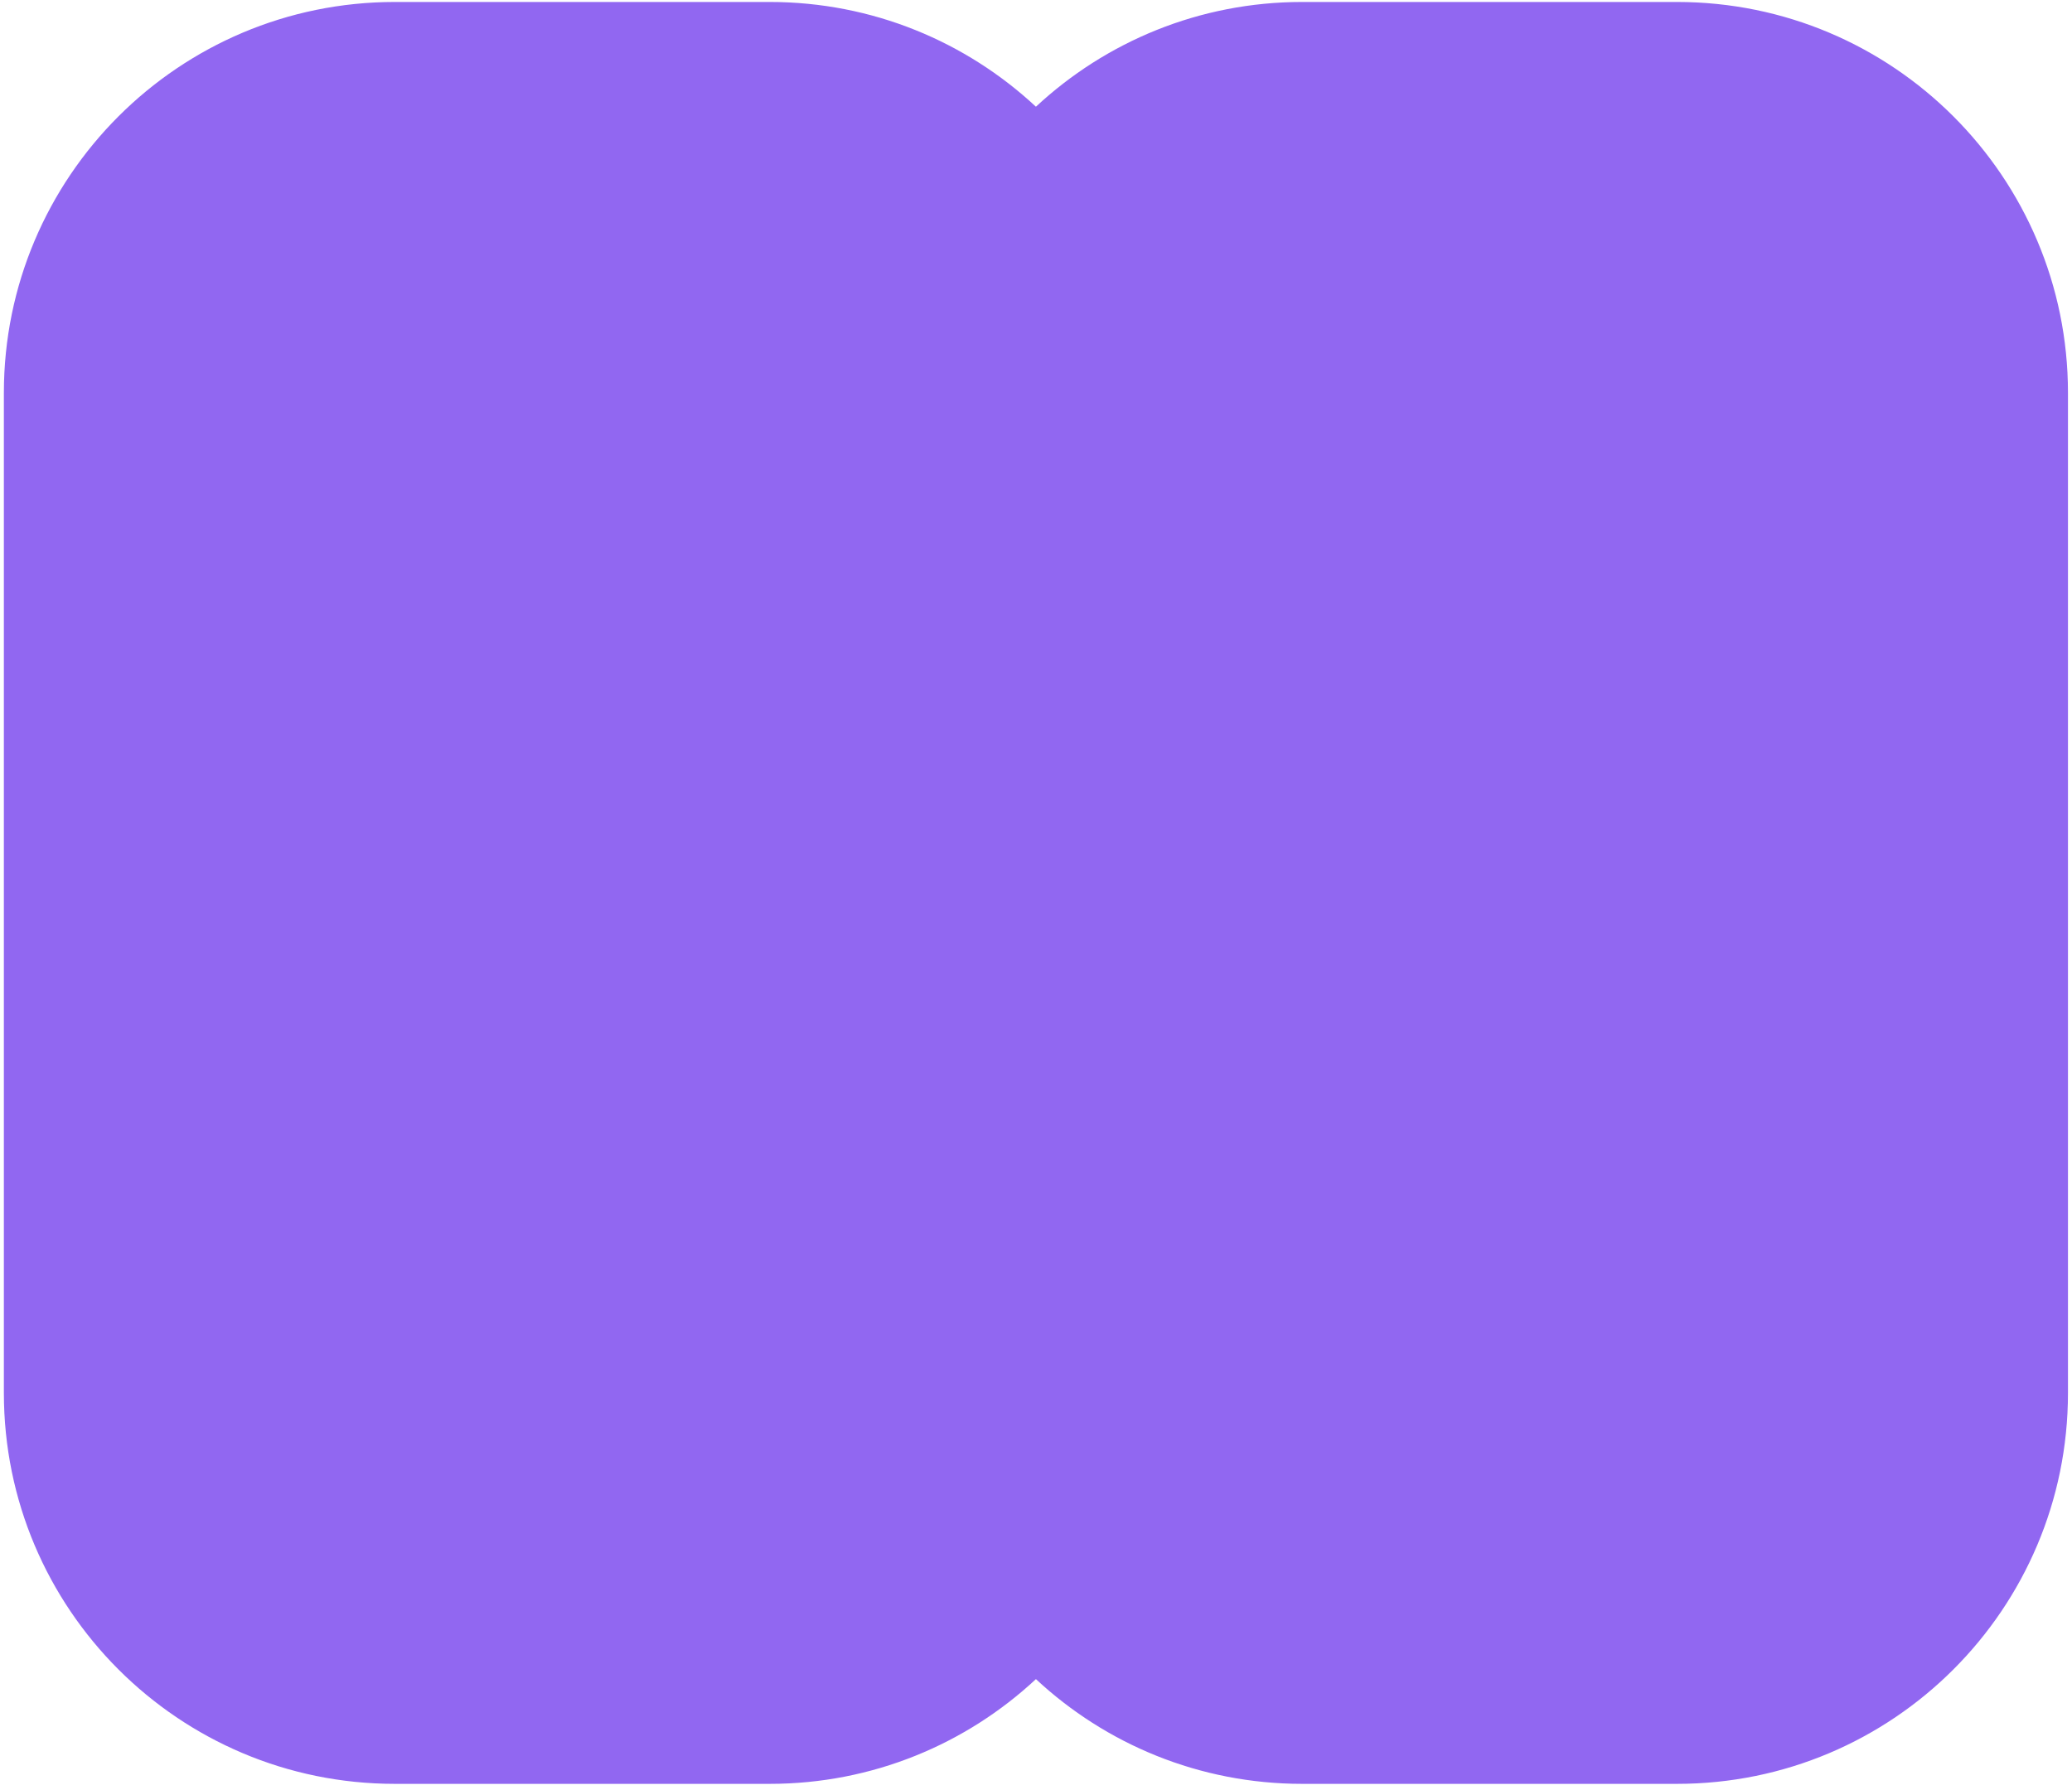
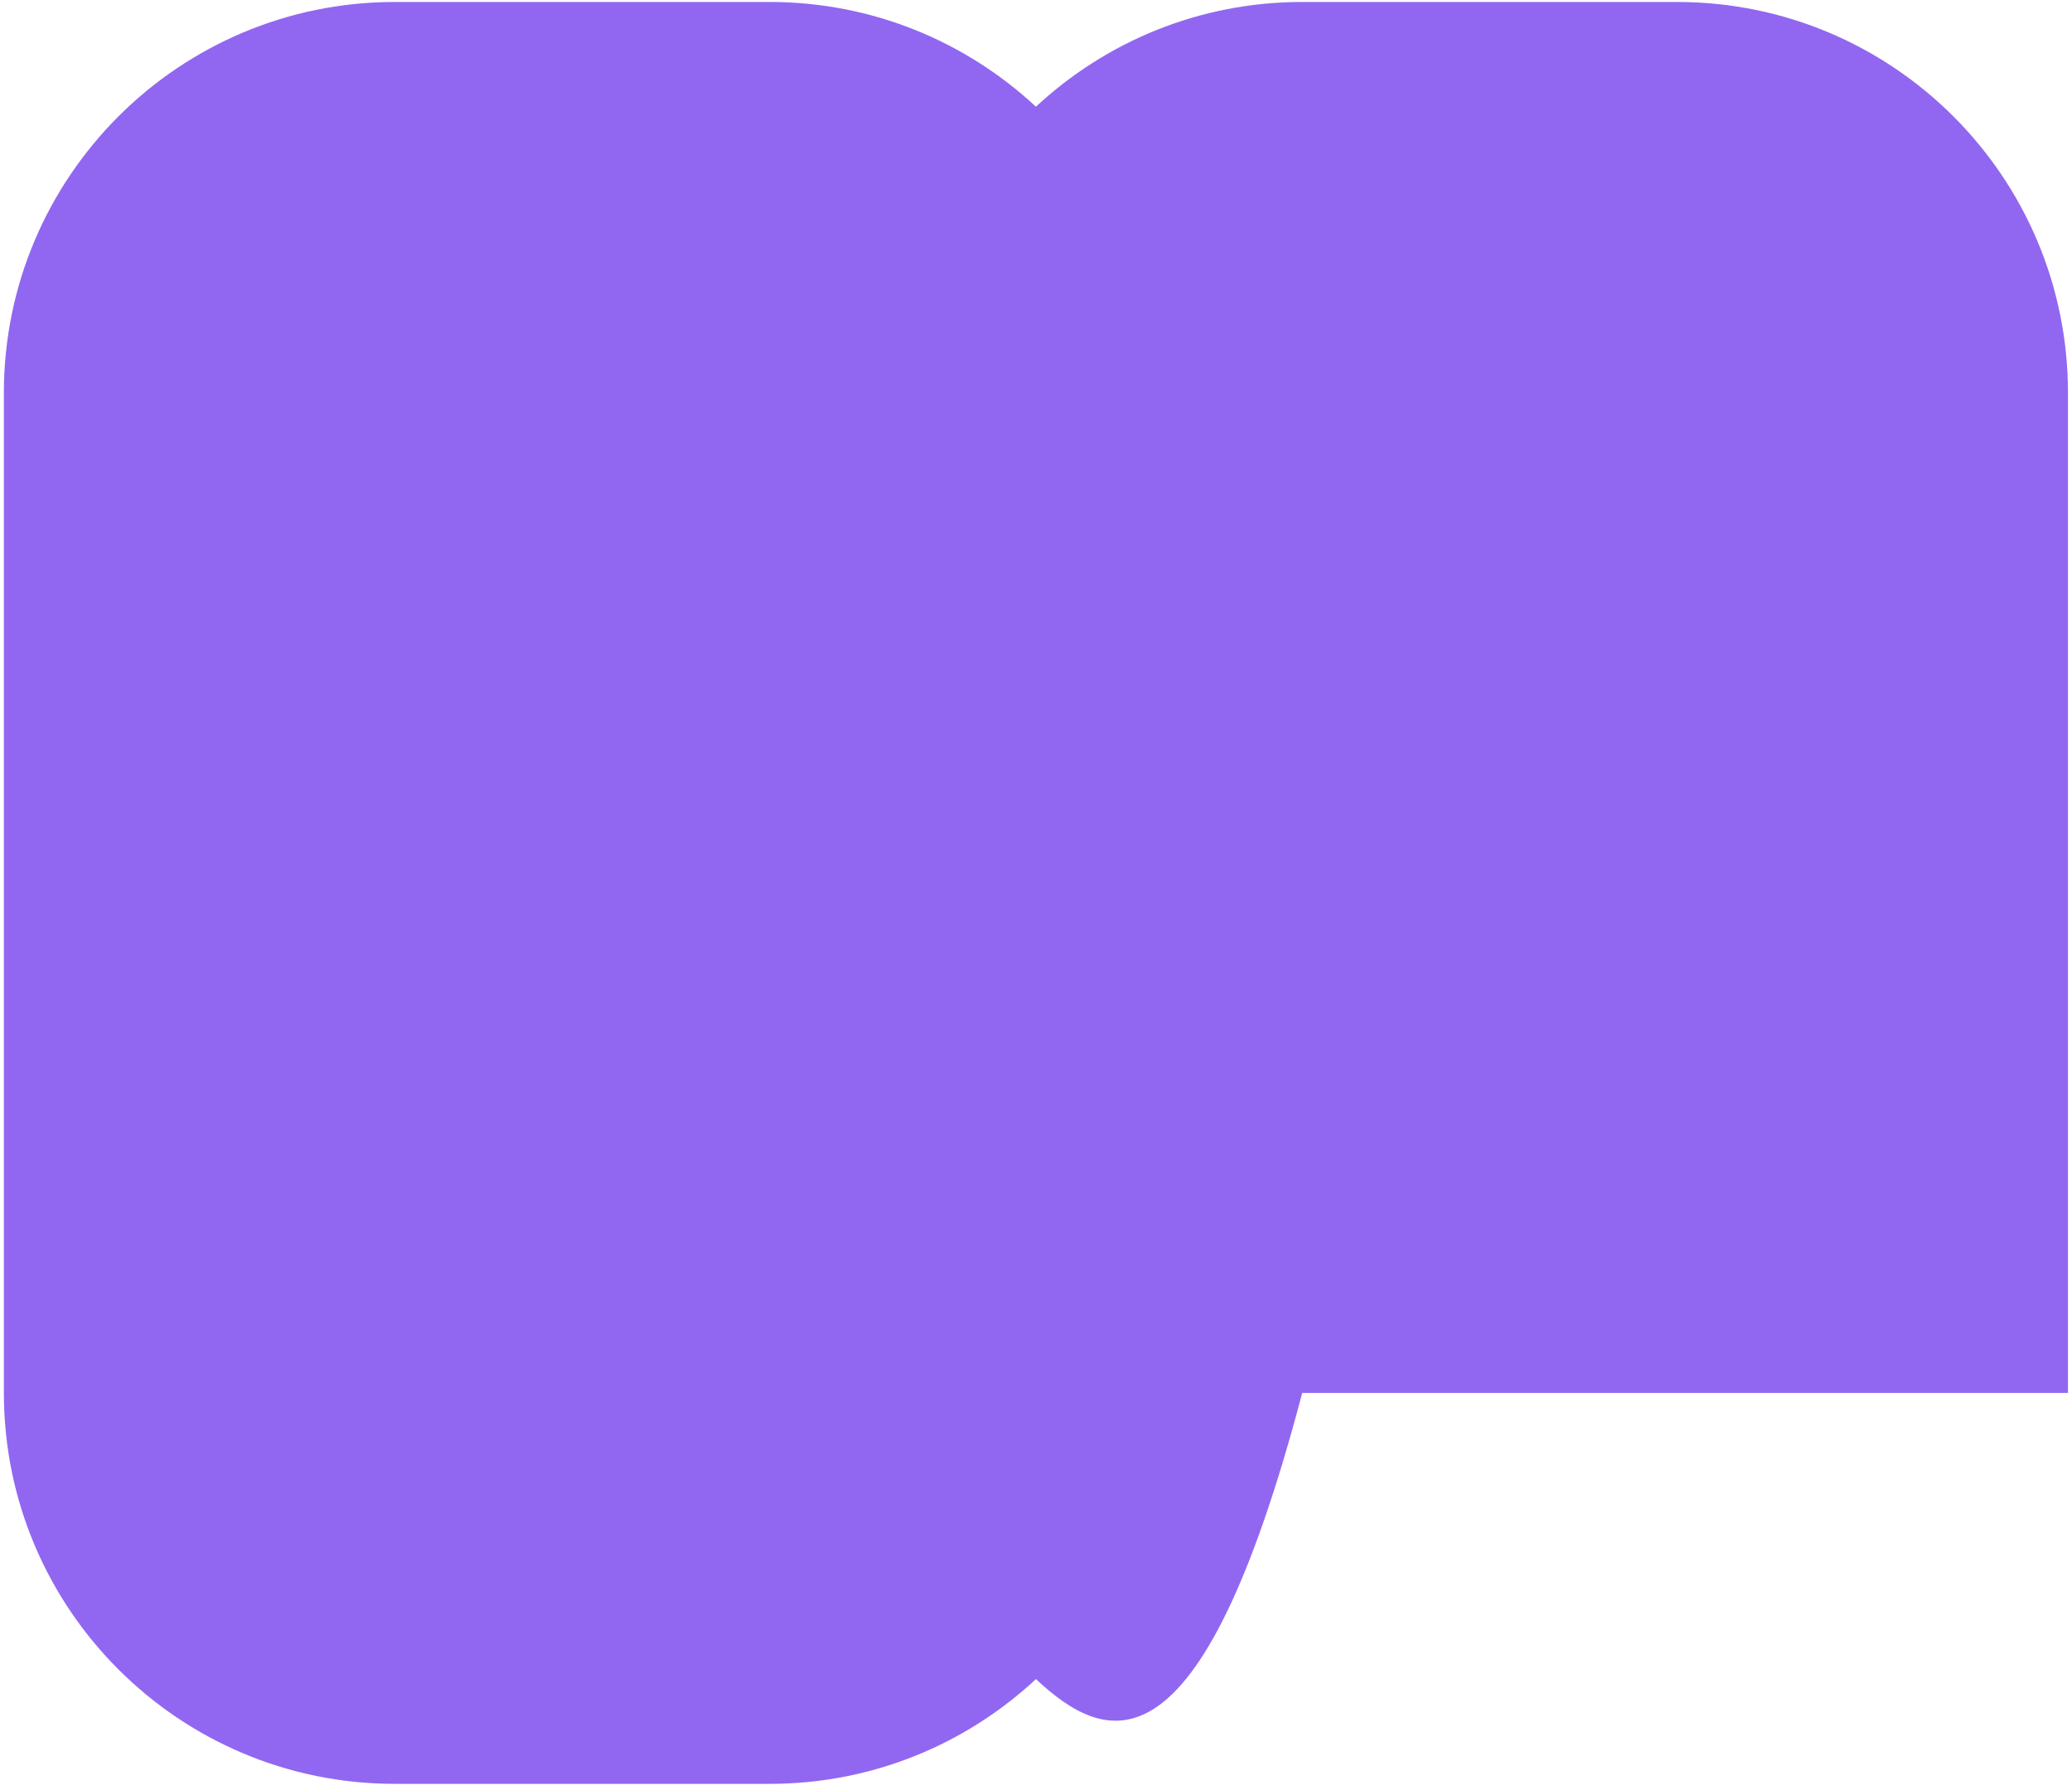
<svg xmlns="http://www.w3.org/2000/svg" width="265" height="229" viewBox="0 0 265 229" fill="none">
-   <path d="M98.433 0.252C111.592 0.252 123.562 5.338 132.49 13.649C141.418 5.338 153.388 0.252 166.548 0.252H214.485C242.1 0.252 264.485 22.637 264.485 50.252V178.174C264.485 205.789 242.1 228.174 214.485 228.174H166.548C153.388 228.174 141.418 223.088 132.49 214.777C123.562 223.088 111.592 228.174 98.433 228.174H50.495C22.881 228.174 0.495 205.789 0.495 178.174V50.252C0.495 22.637 22.881 0.252 50.495 0.252H98.433Z" fill="#9167F1" />
+   <path d="M98.433 0.252C111.592 0.252 123.562 5.338 132.49 13.649C141.418 5.338 153.388 0.252 166.548 0.252H214.485C242.1 0.252 264.485 22.637 264.485 50.252V178.174H166.548C153.388 228.174 141.418 223.088 132.49 214.777C123.562 223.088 111.592 228.174 98.433 228.174H50.495C22.881 228.174 0.495 205.789 0.495 178.174V50.252C0.495 22.637 22.881 0.252 50.495 0.252H98.433Z" fill="#9167F1" />
</svg>